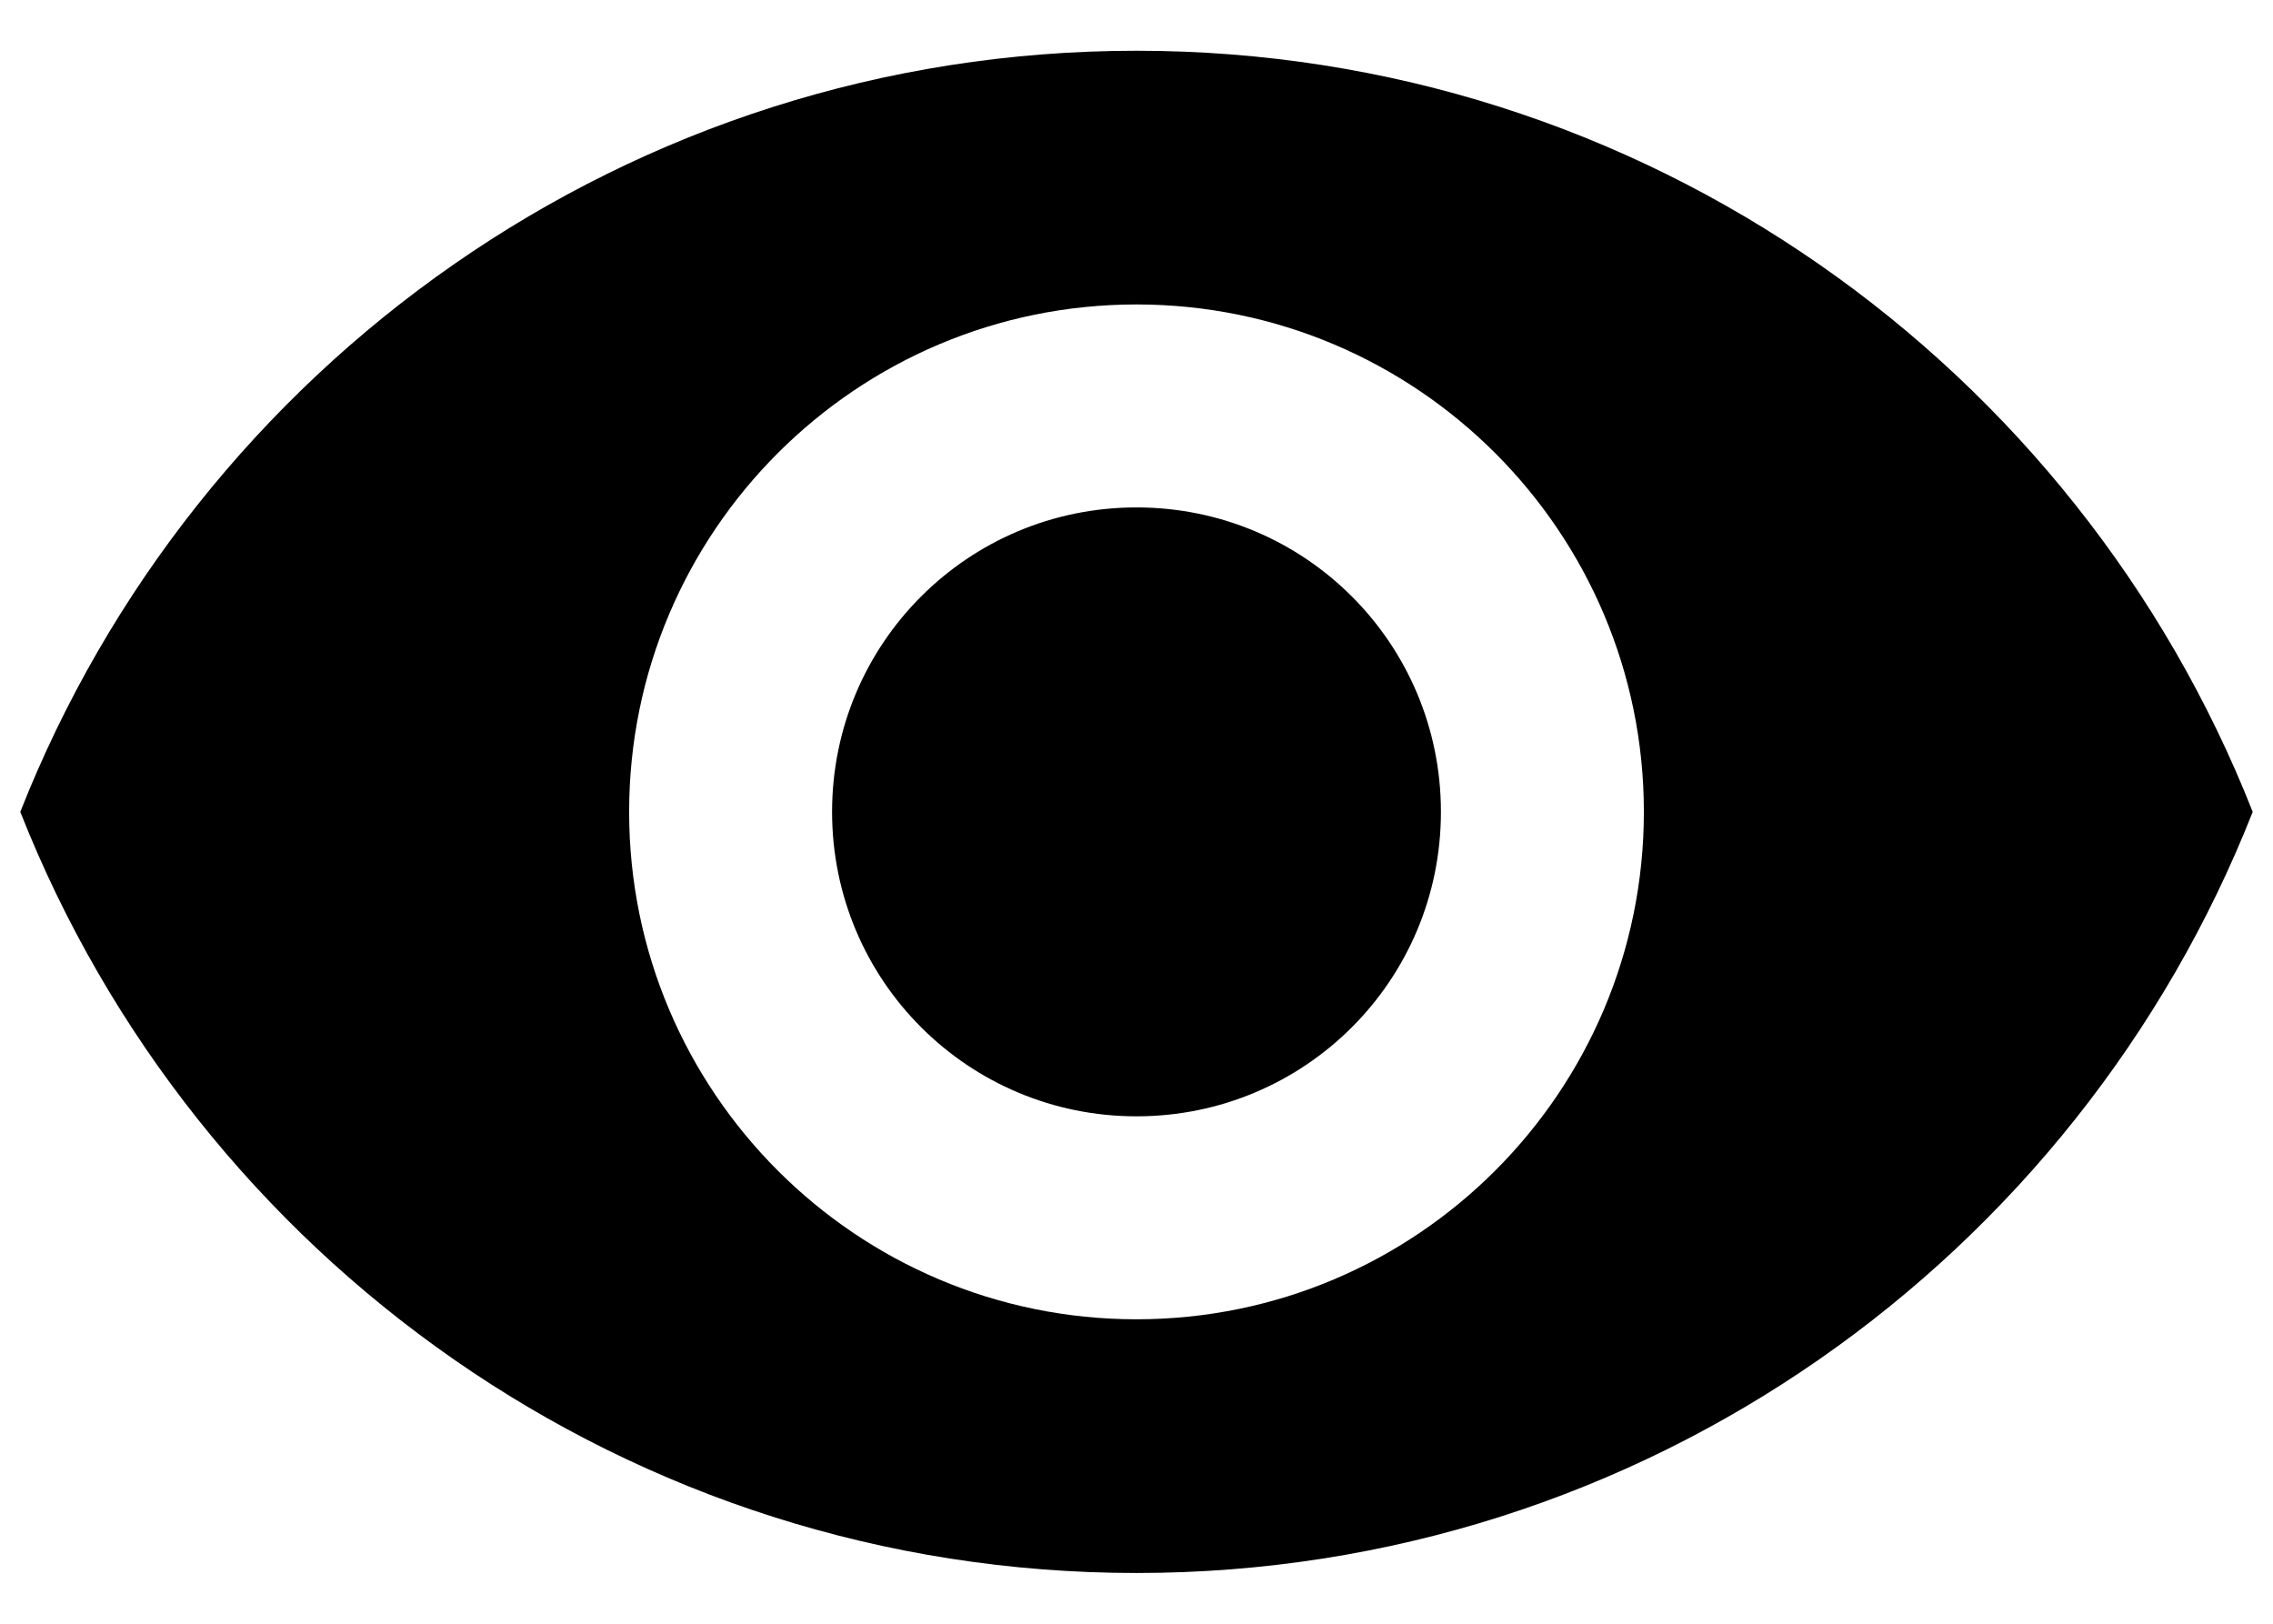
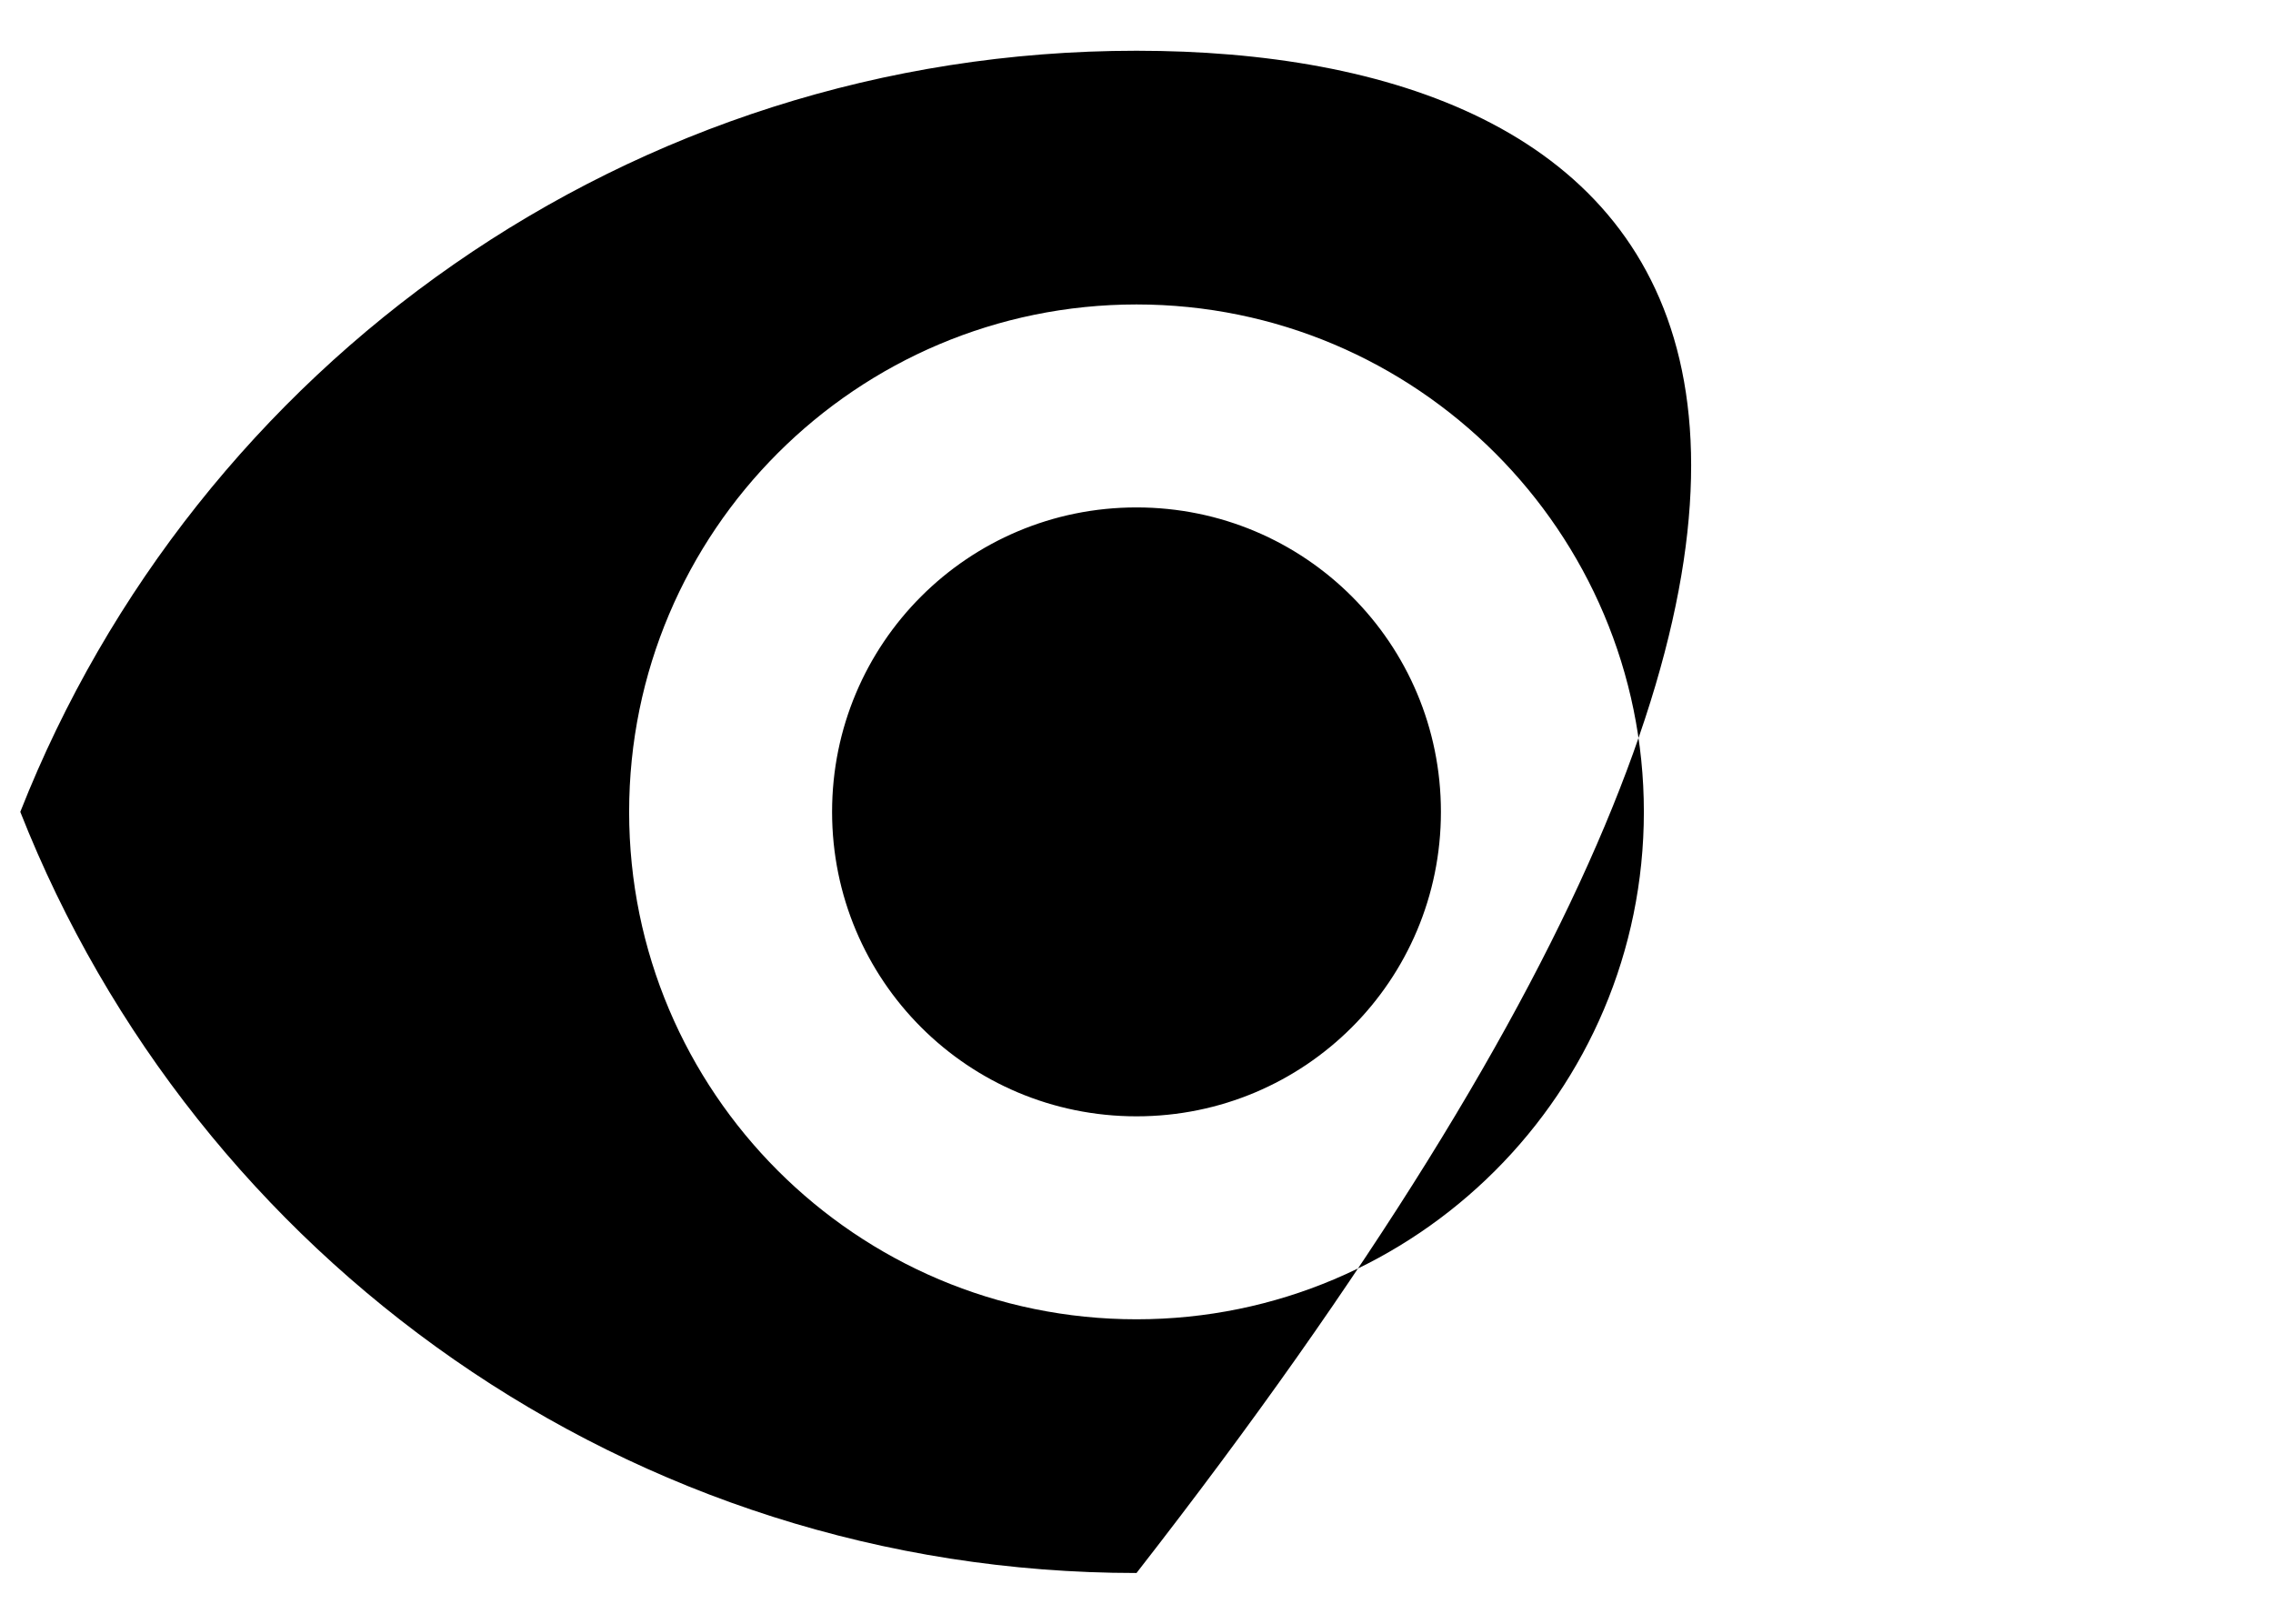
<svg xmlns="http://www.w3.org/2000/svg" width="28px" height="20px" viewBox="0 0 28 20" version="1.1">
  <title>Shape</title>
  <desc>Created with Sketch.</desc>
  <g id="Icons" stroke="none" stroke-width="1" fill="none" fill-rule="evenodd">
    <g transform="translate(-577, -149)" fill="#000000" fill-rule="nonzero" id="Group">
      <g transform="translate(576, 94)">
        <g id="https://material.io/tools/icons/?icon=visibility&amp;style=baseline" transform="translate(0, 50)">
          <g id="baseline-visibility-24px-(1)">
-             <path d="M15,5.625 C8.75,5.625 3.413,9.512 1.25,15 C3.413,20.488 8.75,24.375 15,24.375 C21.25,24.375 26.587,20.488 28.75,15 C26.587,9.512 21.25,5.625 15,5.625 Z M15,21.25 C11.55,21.25 8.75,18.45 8.75,15 C8.75,11.55 11.55,8.75 15,8.75 C18.45,8.75 21.25,11.55 21.25,15 C21.25,18.45 18.45,21.25 15,21.25 Z M15,11.25 C12.925,11.25 11.25,12.925 11.25,15 C11.25,17.075 12.925,18.75 15,18.75 C17.075,18.75 18.75,17.075 18.75,15 C18.75,12.925 17.075,11.25 15,11.25 Z" id="Shape" />
+             <path d="M15,5.625 C8.75,5.625 3.413,9.512 1.25,15 C3.413,20.488 8.75,24.375 15,24.375 C26.587,9.512 21.25,5.625 15,5.625 Z M15,21.25 C11.55,21.25 8.75,18.45 8.75,15 C8.75,11.55 11.55,8.75 15,8.75 C18.45,8.75 21.25,11.55 21.25,15 C21.25,18.45 18.45,21.25 15,21.25 Z M15,11.25 C12.925,11.25 11.25,12.925 11.25,15 C11.25,17.075 12.925,18.75 15,18.75 C17.075,18.75 18.75,17.075 18.75,15 C18.75,12.925 17.075,11.25 15,11.25 Z" id="Shape" />
          </g>
        </g>
      </g>
    </g>
  </g>
</svg>